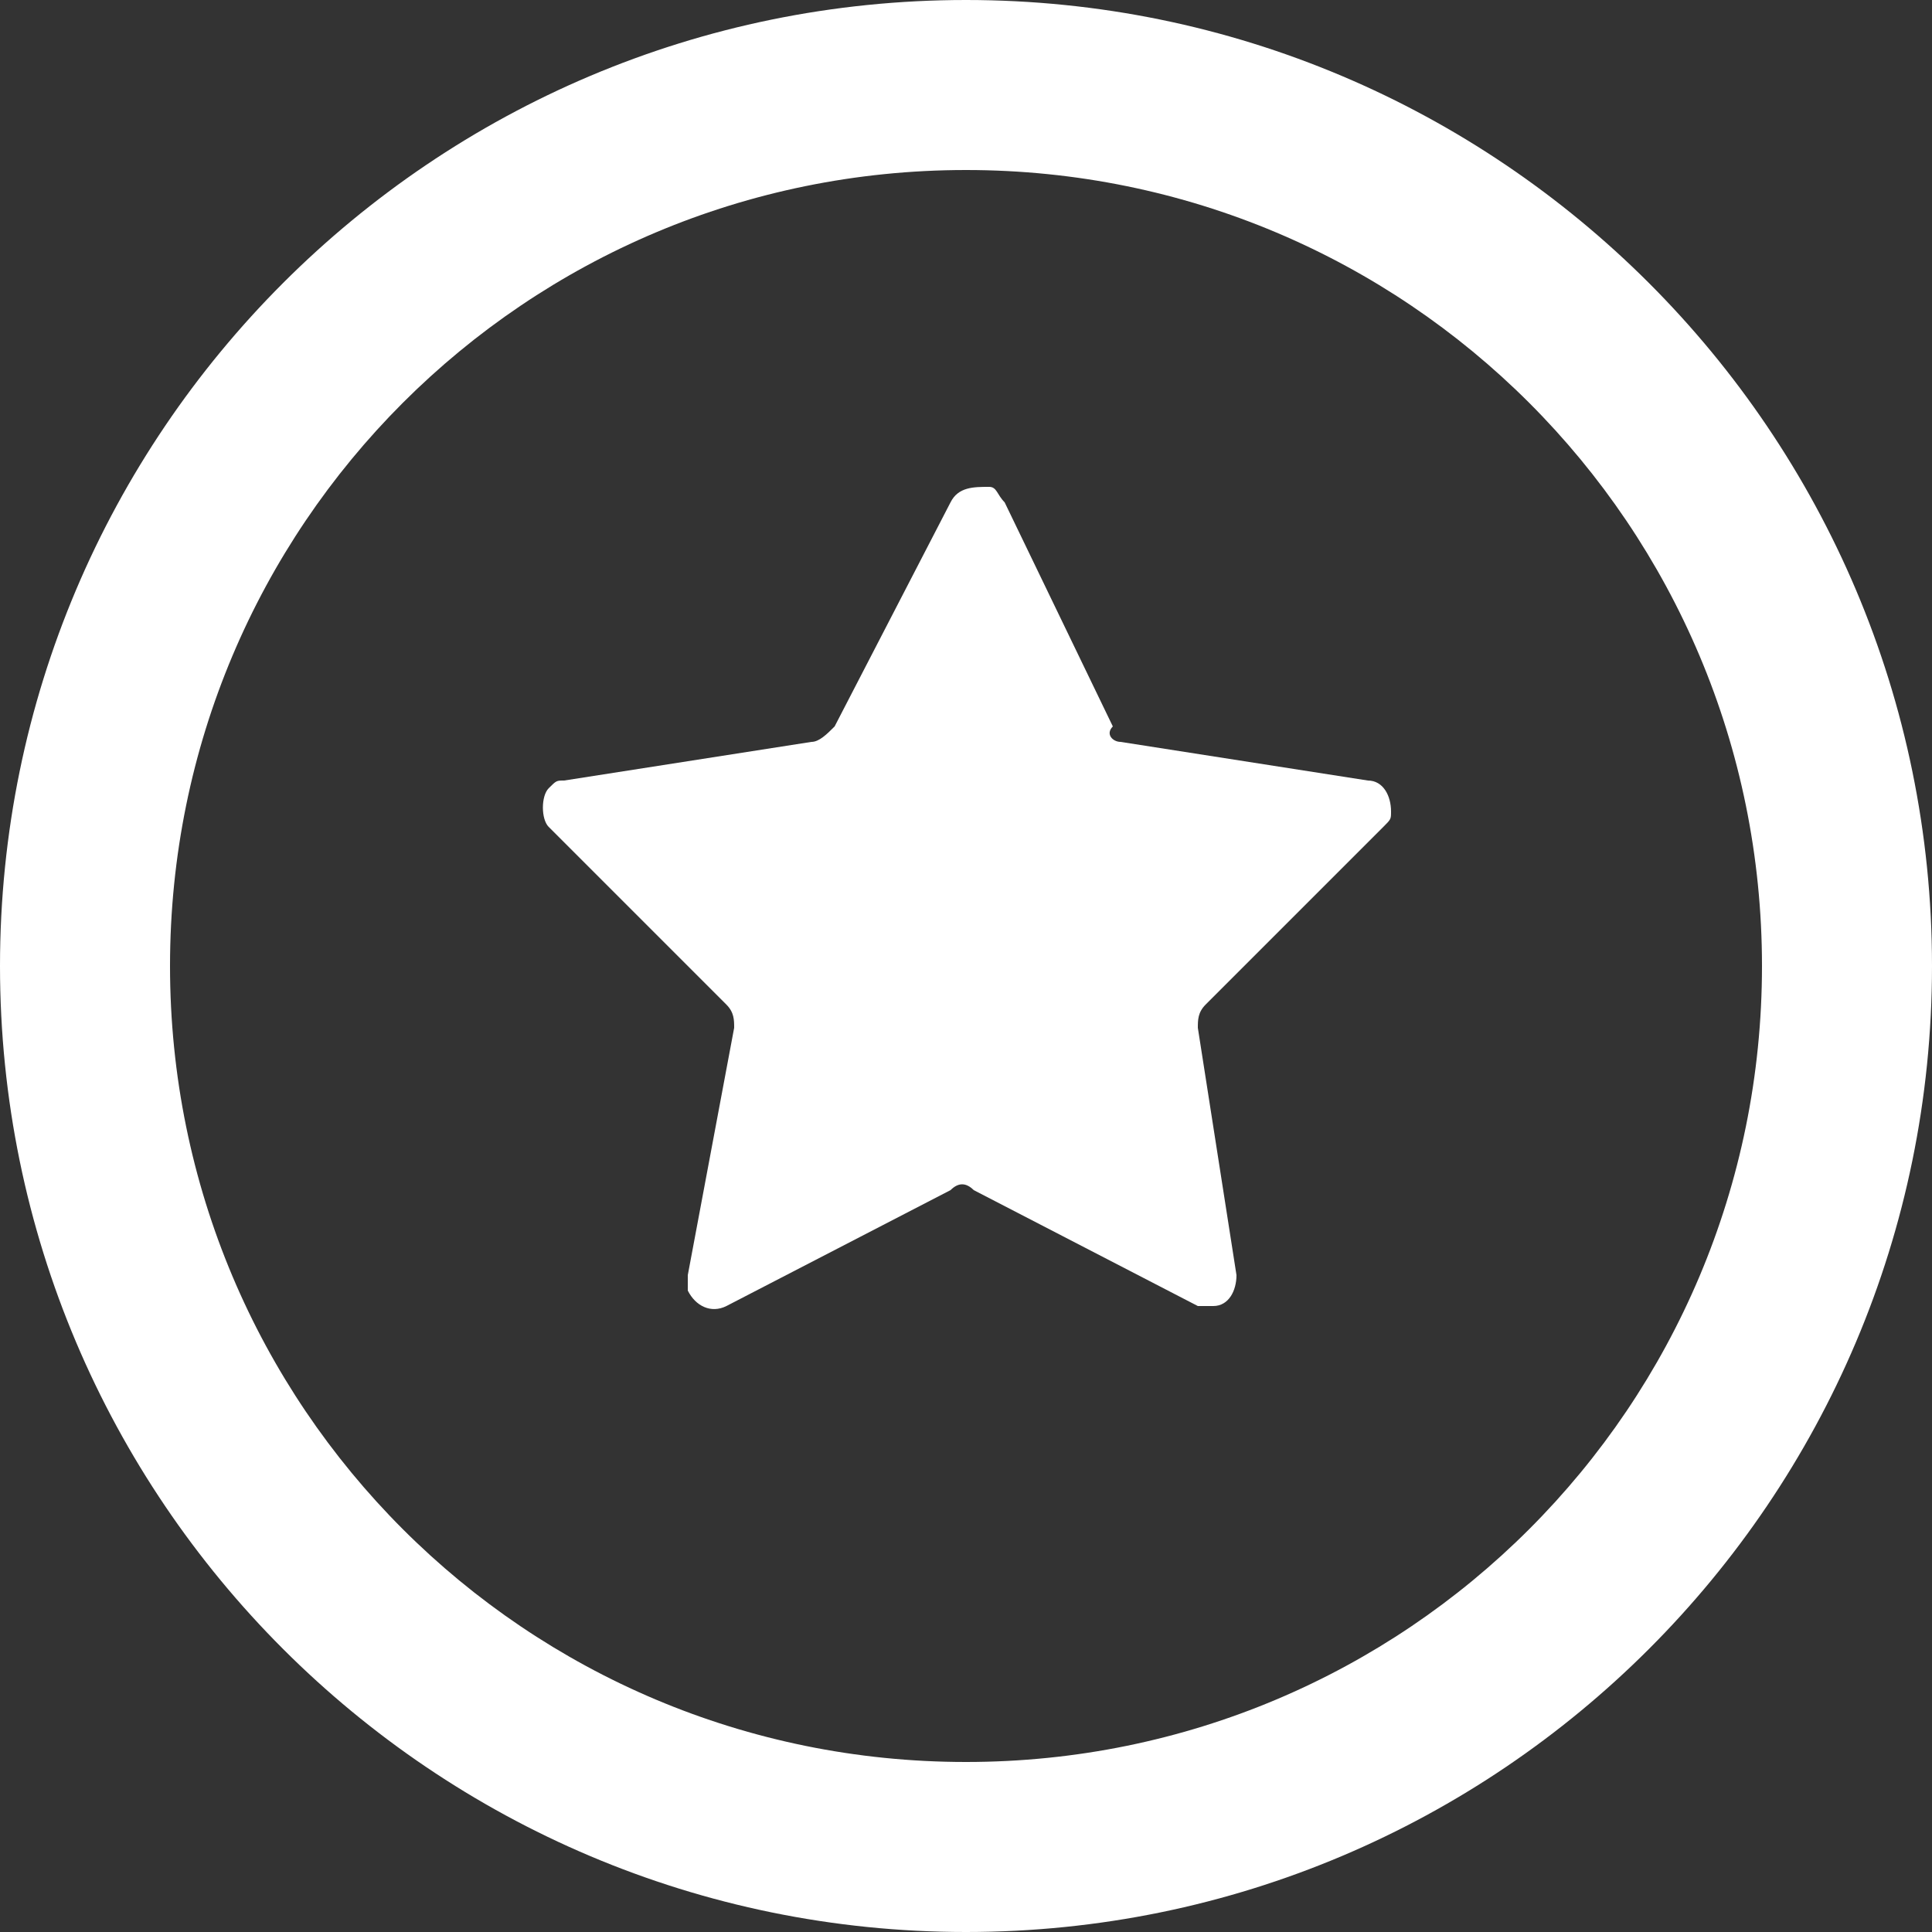
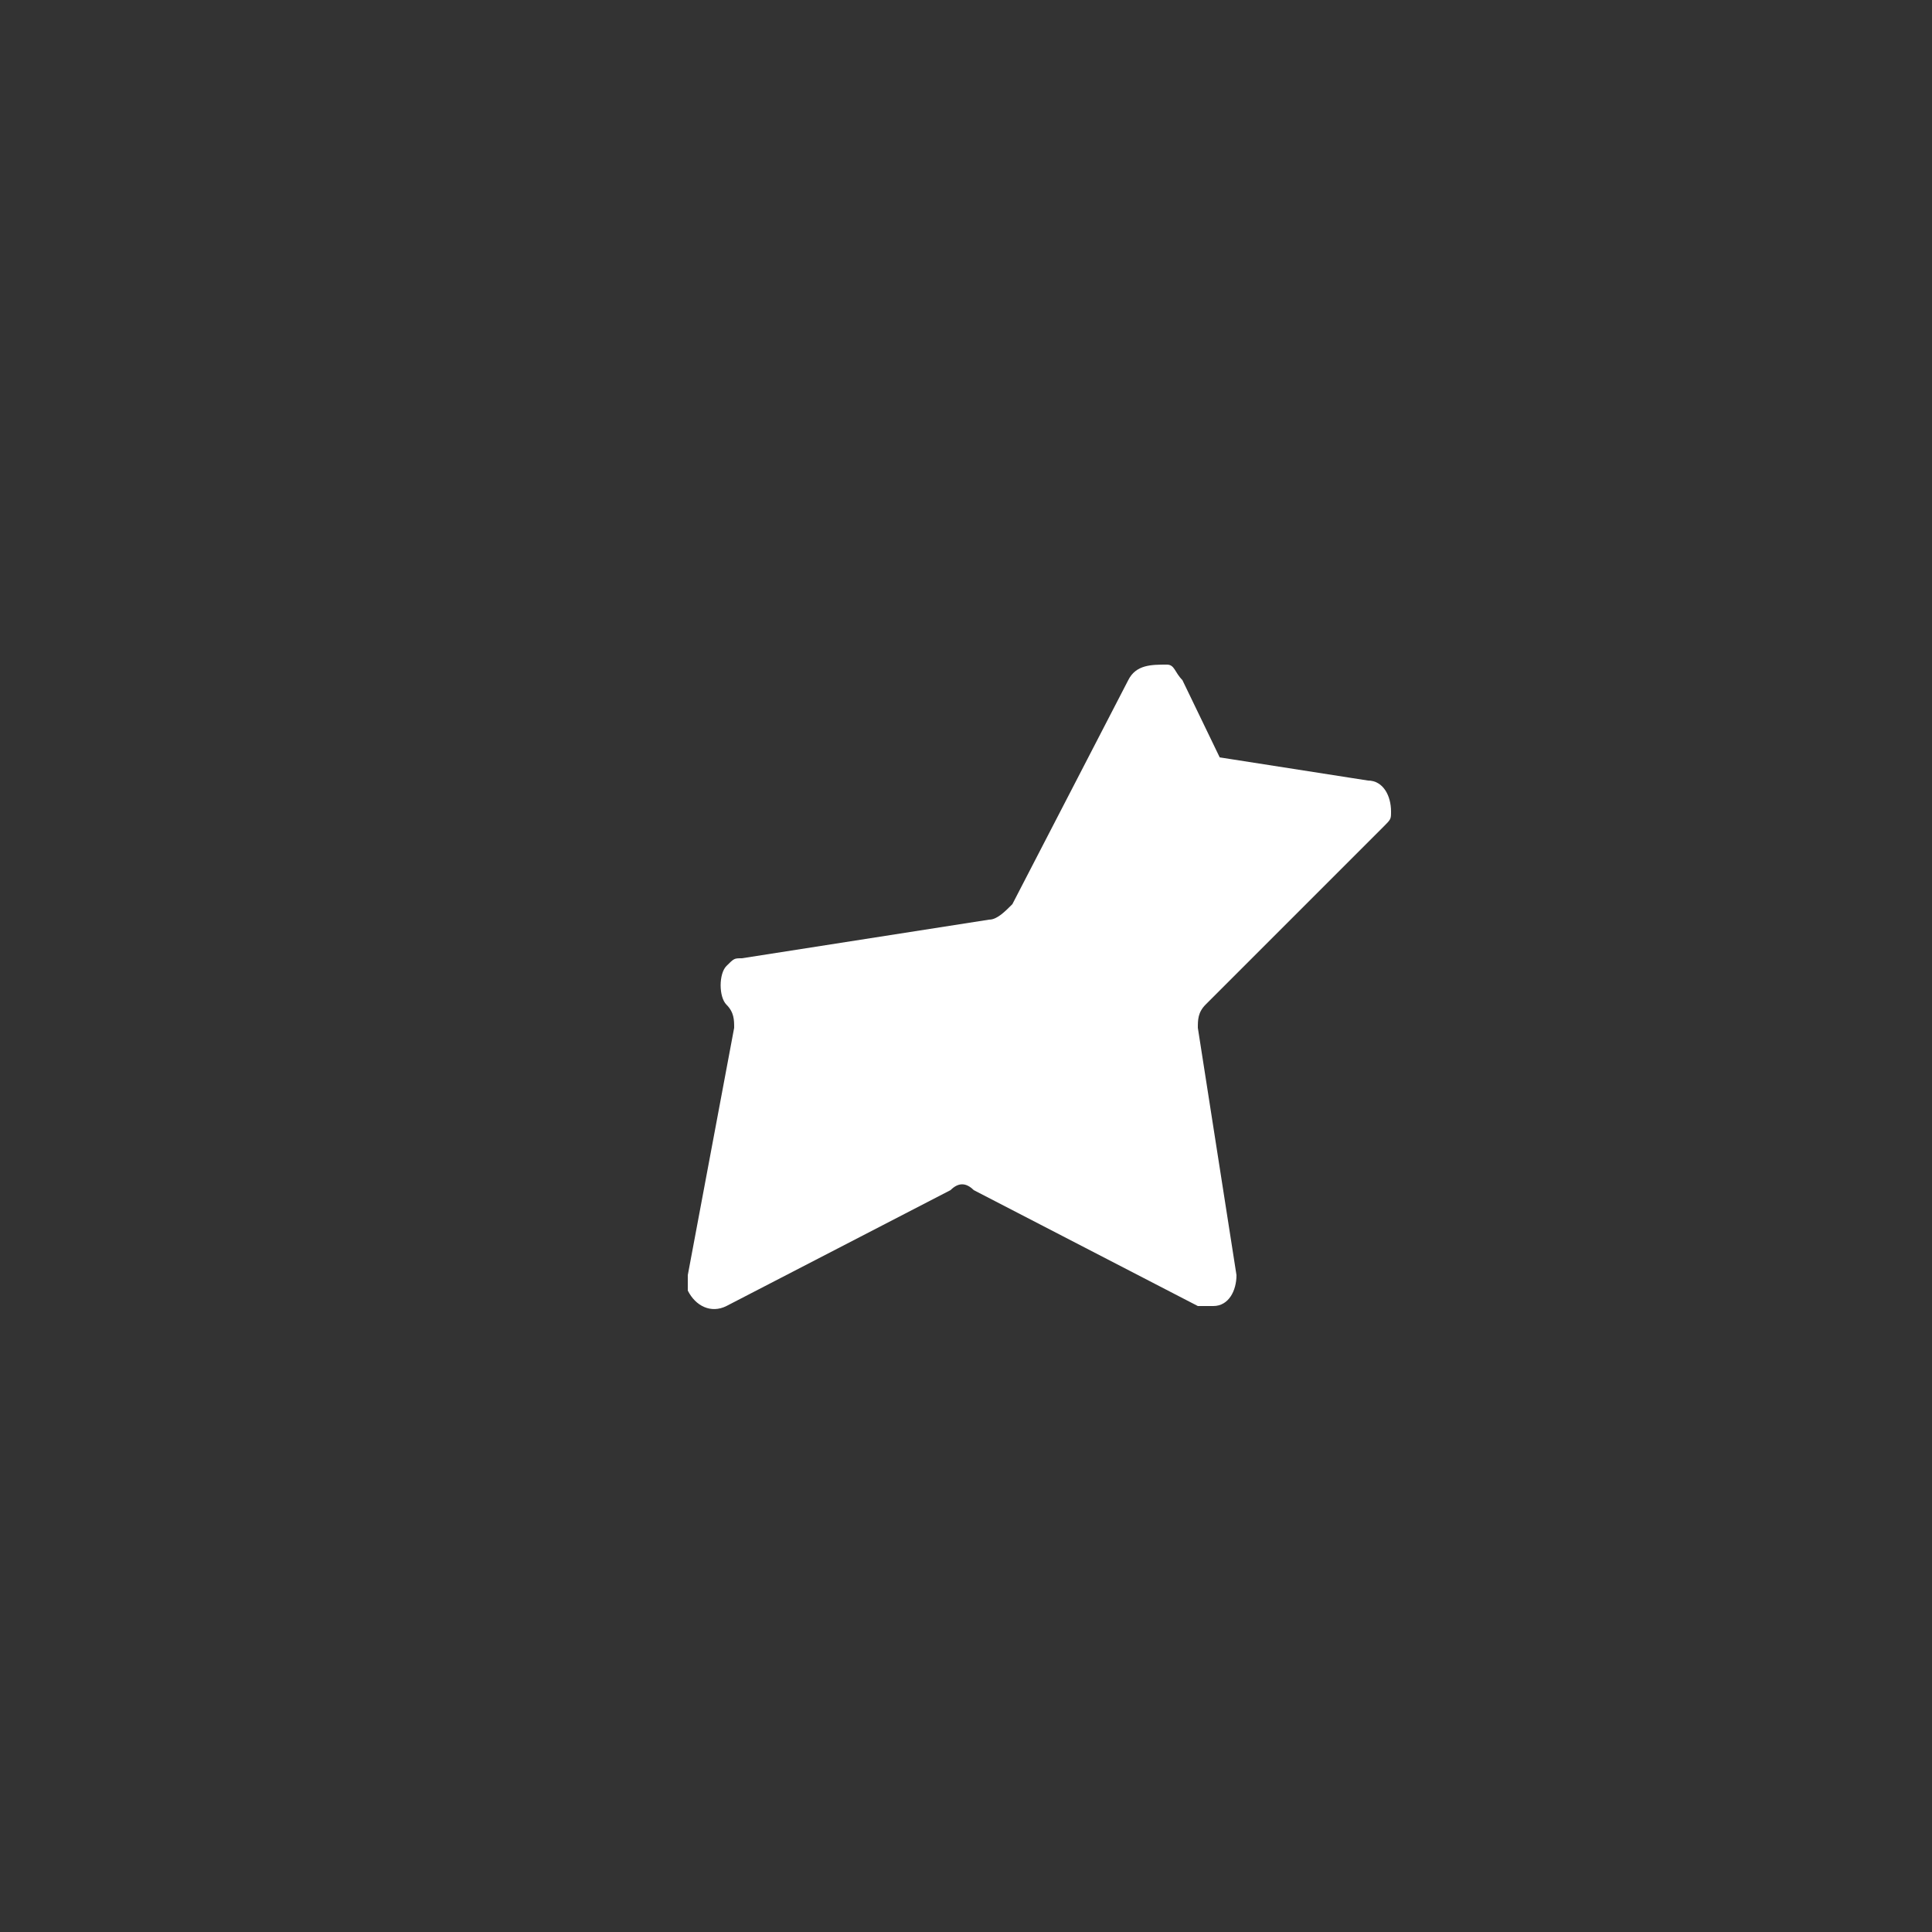
<svg xmlns="http://www.w3.org/2000/svg" version="1.1" id="レイヤー_1" x="0px" y="0px" viewBox="0 0 25 25" style="enable-background:new 0 0 25 25;" xml:space="preserve">
  <rect x="0" y="0" width="25" height="25" fill="#333333" stroke="none" />
  <style type="text/css">
	.st0{fill:#FFFFFF;}
</style>
  <g id="グループ_7696" transform="translate(14350 1175)">
-     <path id="パス_18123" class="st0" d="M-14337.5-1150c-6.9,0-12.5-5.6-12.5-12.5s5.6-12.5,12.5-12.5s12.5,5.6,12.5,12.5   C-14325-1155.6-14330.6-1150-14337.5-1150z M-14337.5-1172.8c-5.7,0-10.3,4.6-10.3,10.3s4.6,10.3,10.3,10.3s10.3-4.6,10.3-10.3l0,0   C-14327.2-1168.2-14331.8-1172.8-14337.5-1172.8L-14337.5-1172.8z" />
-     <path id="パス_18124" class="st0" d="M-14335.5-1165.4l3.2,0.5c0.2,0,0.3,0.2,0.3,0.4c0,0.1,0,0.1-0.1,0.2l-2.3,2.3   c-0.1,0.1-0.1,0.2-0.1,0.3l0.5,3.2c0,0.2-0.1,0.4-0.3,0.4c-0.1,0-0.2,0-0.2,0l-2.9-1.5c-0.1-0.1-0.2-0.1-0.3,0l-2.9,1.5   c-0.2,0.1-0.4,0-0.5-0.2c0-0.1,0-0.1,0-0.2l0.6-3.2c0-0.1,0-0.2-0.1-0.3l-2.3-2.3c-0.1-0.1-0.1-0.4,0-0.5c0.1-0.1,0.1-0.1,0.2-0.1   l3.2-0.5c0.1,0,0.2-0.1,0.3-0.2l1.5-2.9c0.1-0.2,0.3-0.2,0.5-0.2c0.1,0,0.1,0.1,0.2,0.2l1.4,2.9   C-14335.7-1165.5-14335.6-1165.4-14335.5-1165.4z" />
+     <path id="パス_18124" class="st0" d="M-14335.5-1165.4l3.2,0.5c0.2,0,0.3,0.2,0.3,0.4c0,0.1,0,0.1-0.1,0.2l-2.3,2.3   c-0.1,0.1-0.1,0.2-0.1,0.3l0.5,3.2c0,0.2-0.1,0.4-0.3,0.4c-0.1,0-0.2,0-0.2,0l-2.9-1.5c-0.1-0.1-0.2-0.1-0.3,0l-2.9,1.5   c-0.2,0.1-0.4,0-0.5-0.2c0-0.1,0-0.1,0-0.2l0.6-3.2c0-0.1,0-0.2-0.1-0.3c-0.1-0.1-0.1-0.4,0-0.5c0.1-0.1,0.1-0.1,0.2-0.1   l3.2-0.5c0.1,0,0.2-0.1,0.3-0.2l1.5-2.9c0.1-0.2,0.3-0.2,0.5-0.2c0.1,0,0.1,0.1,0.2,0.2l1.4,2.9   C-14335.7-1165.5-14335.6-1165.4-14335.5-1165.4z" />
  </g>
</svg>